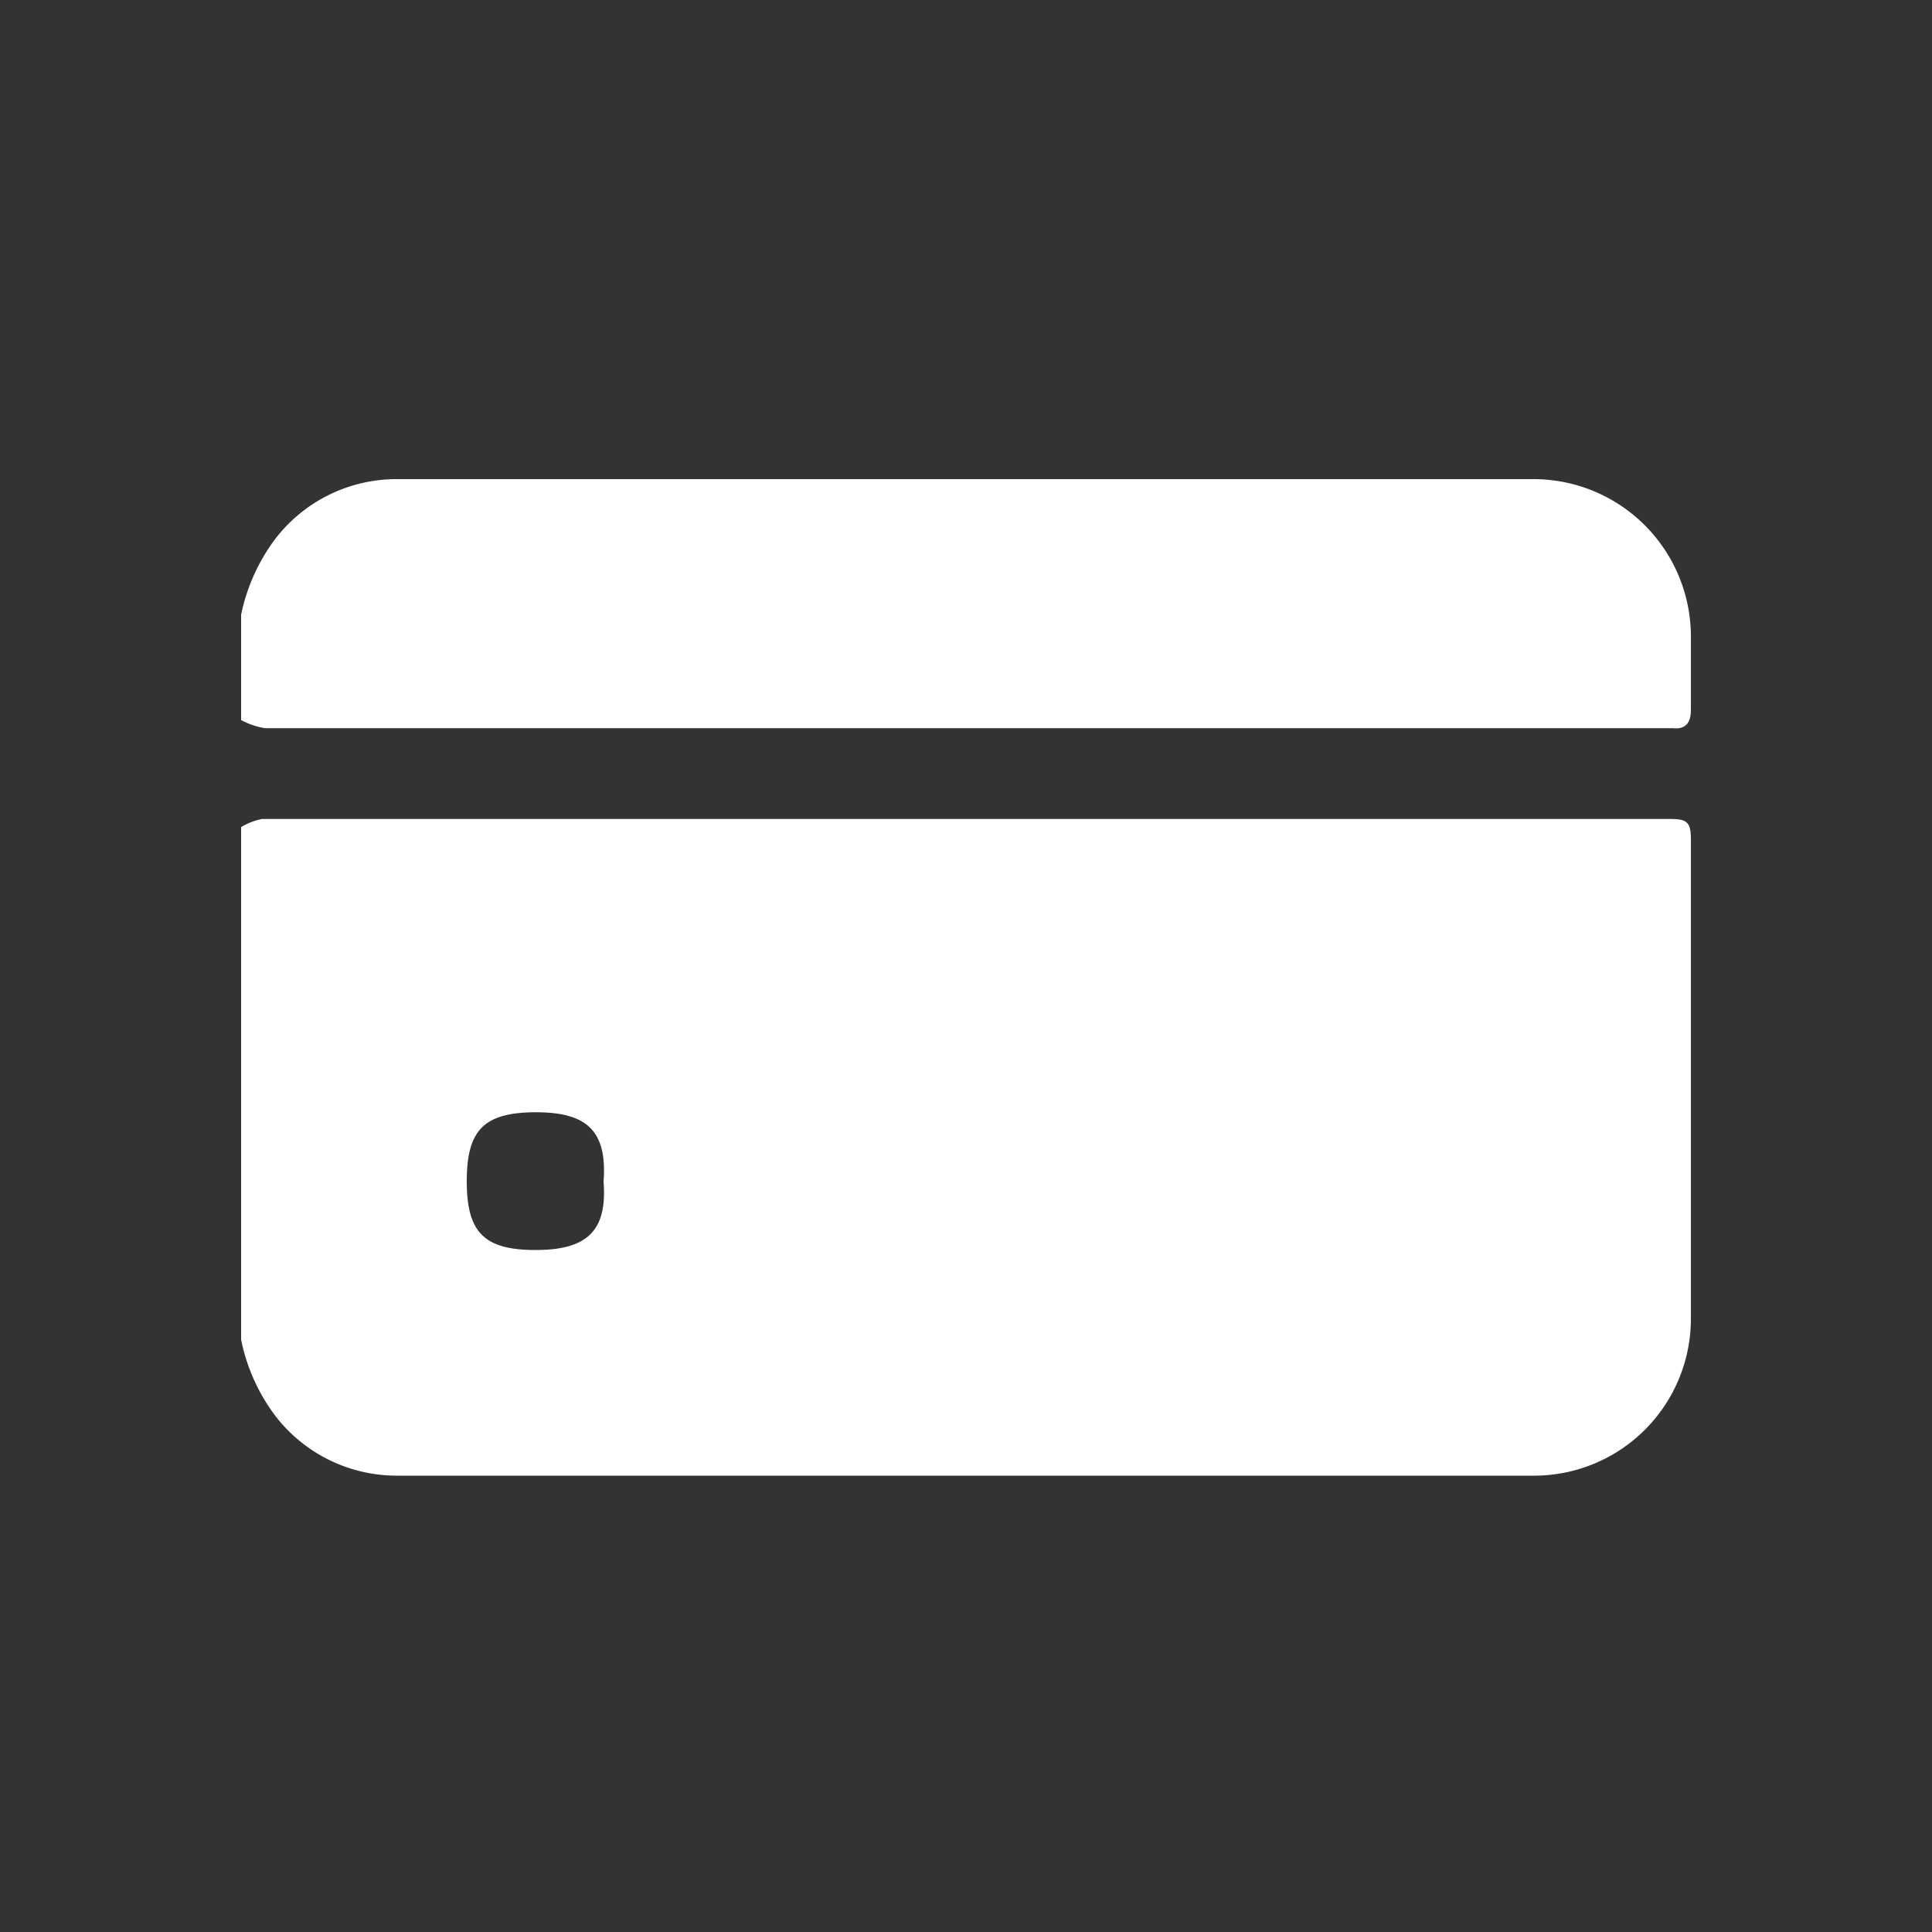
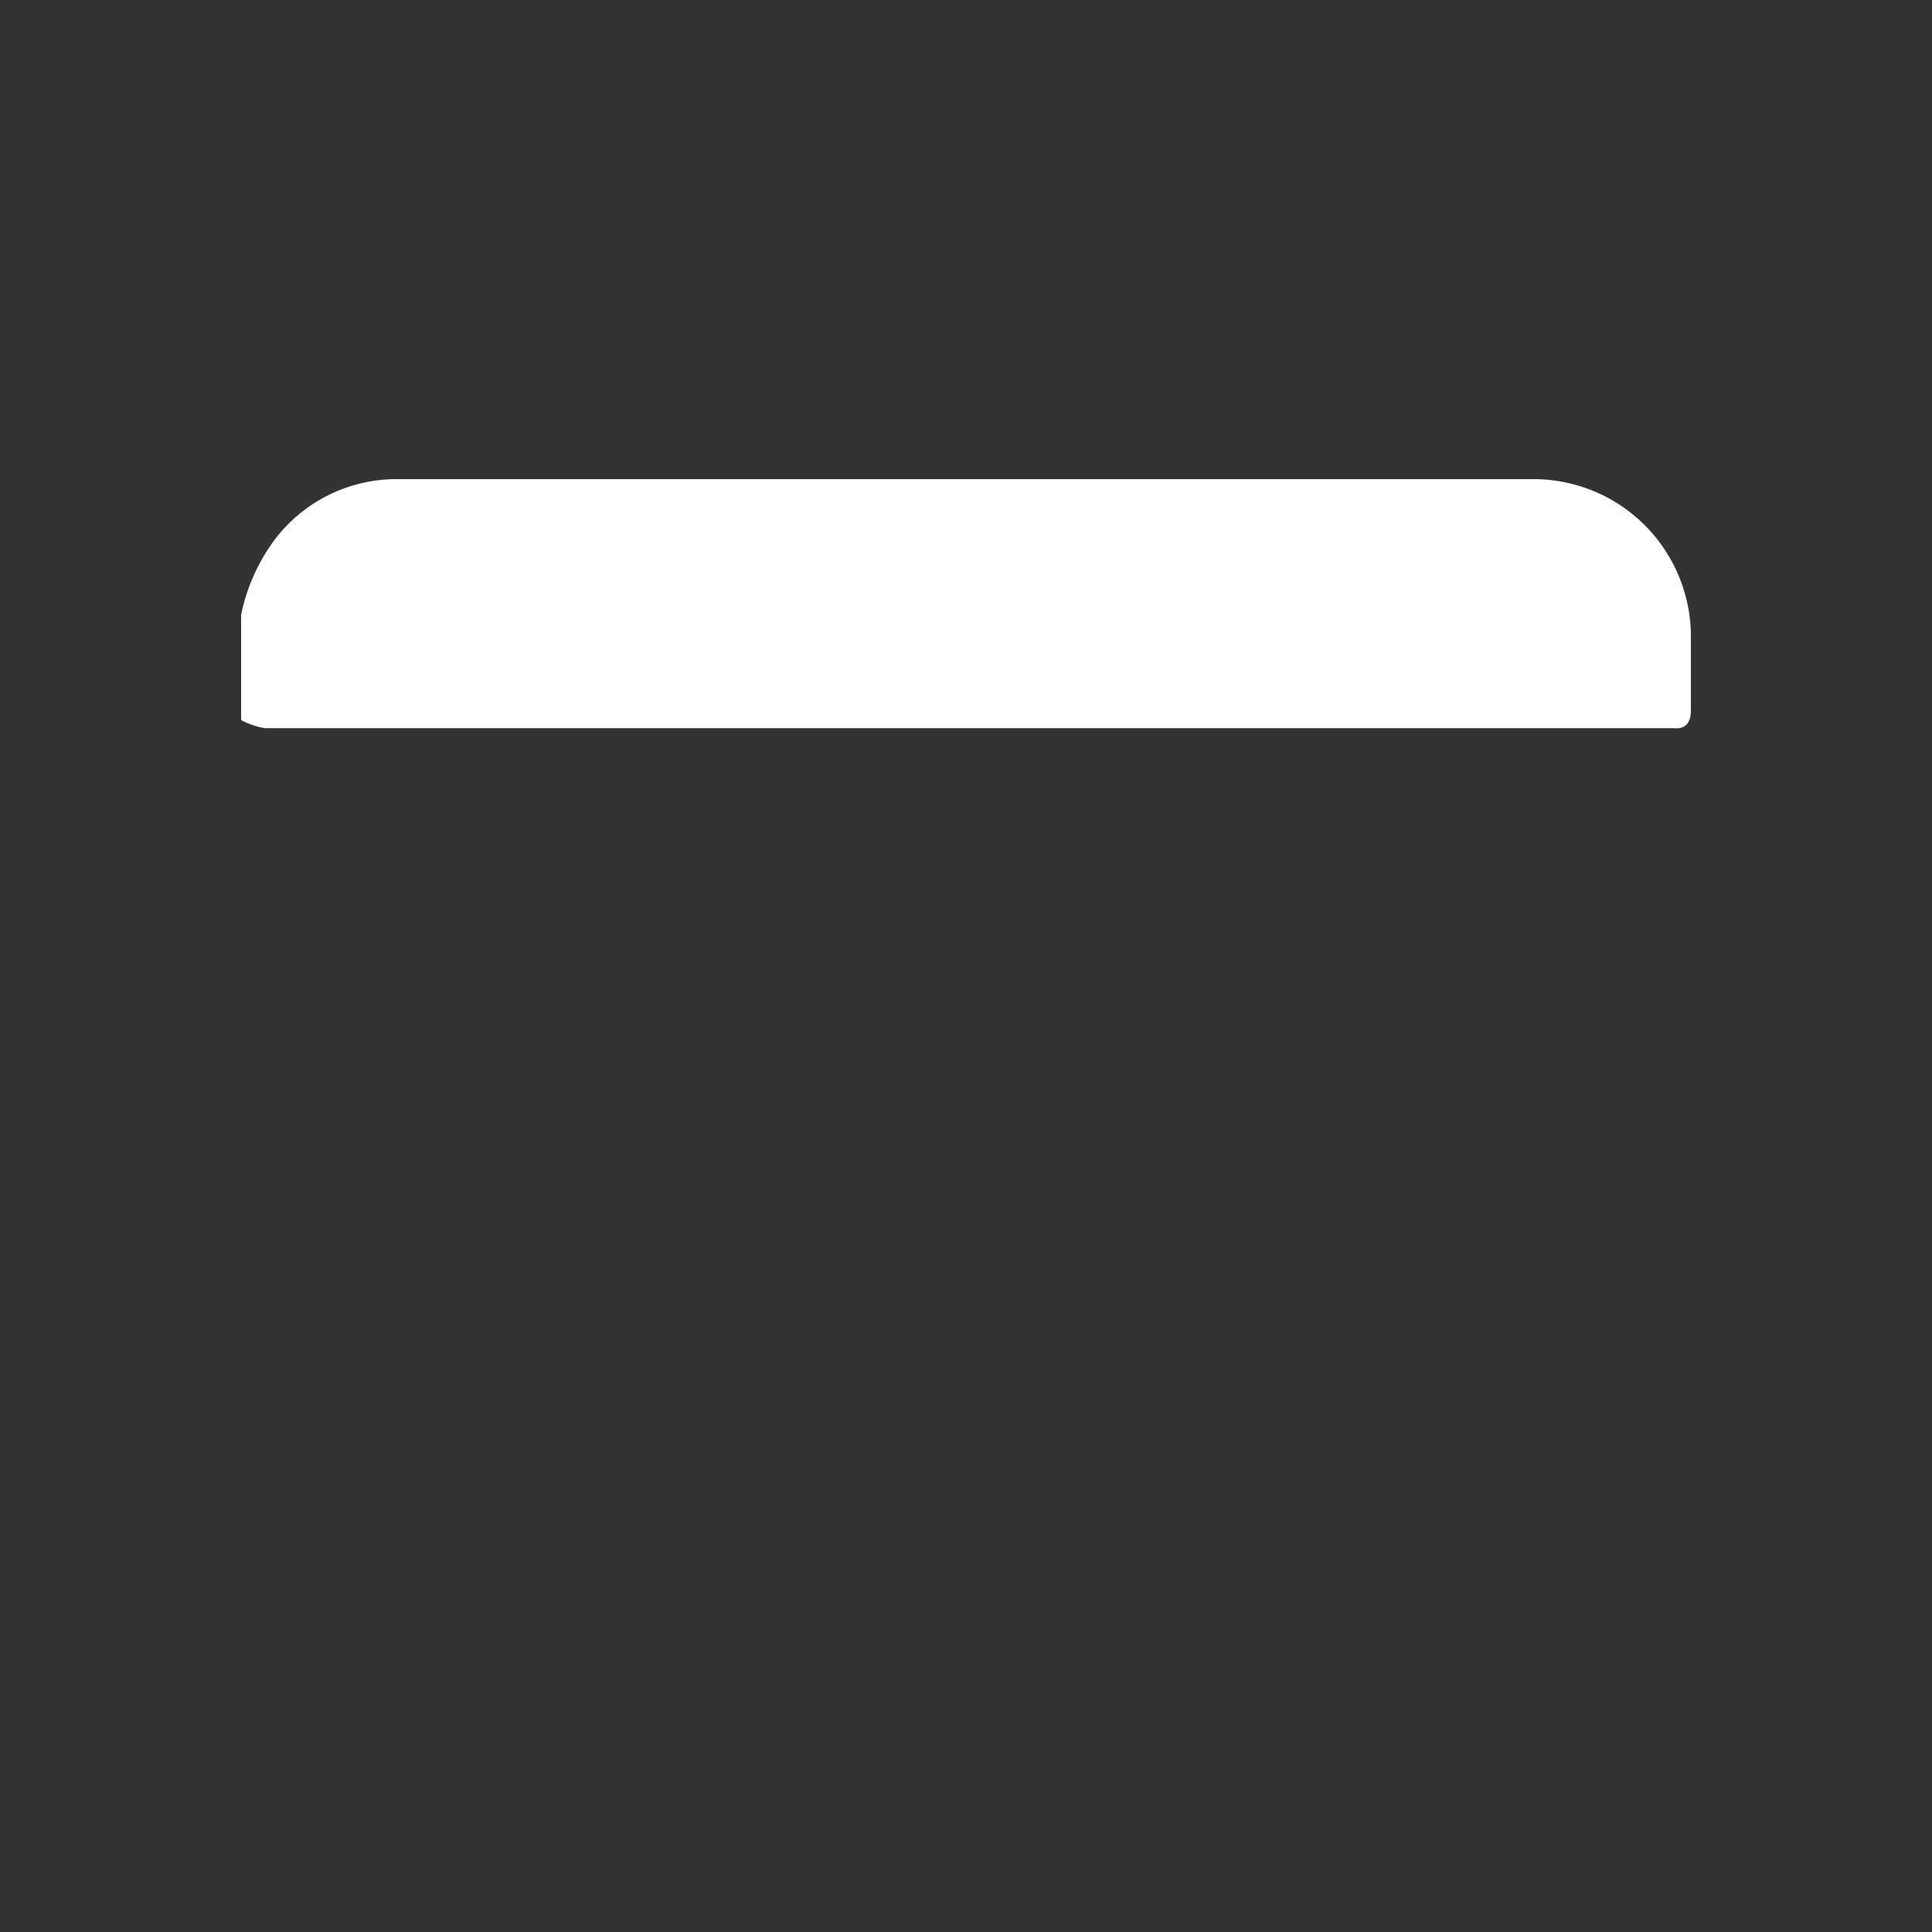
<svg xmlns="http://www.w3.org/2000/svg" id="Layer_2" data-name="Layer 2" viewBox="0 0 100 100">
  <rect x="0" y="0" width="100" height="100" fill="#333333" stroke="none" />
  <defs>
    <style>.cls-1{fill:#fff;}</style>
  </defs>
-   <path class="cls-1" d="M12.48,69.34V42.81a3.45,3.45,0,0,1,1.08-.42q36.45,0,72.89,0c.89,0,1.07.18,1.07,1.07q0,12.42,0,24.84a8.12,8.12,0,0,1-8.06,8.08q-29.45,0-58.9,0a7.93,7.93,0,0,1-6.29-3.07A9.77,9.77,0,0,1,12.48,69.34Zm18.76-8.18c.21-2.75-1-3.58-3.48-3.59-2.74,0-3.6.94-3.6,3.58s.9,3.55,3.56,3.55S31.44,63.72,31.24,61.16Z" />
  <path class="cls-1" d="M12.48,31.82a9.84,9.84,0,0,1,1.74-3.89,7.91,7.91,0,0,1,6.33-3.13q29.45,0,58.89,0a8.15,8.15,0,0,1,8.08,8.08c0,1.29,0,2.59,0,3.88,0,.64-.27,1-.92.93h-.37q-36.26,0-72.52,0a4,4,0,0,1-1.23-.42Z" />
</svg>